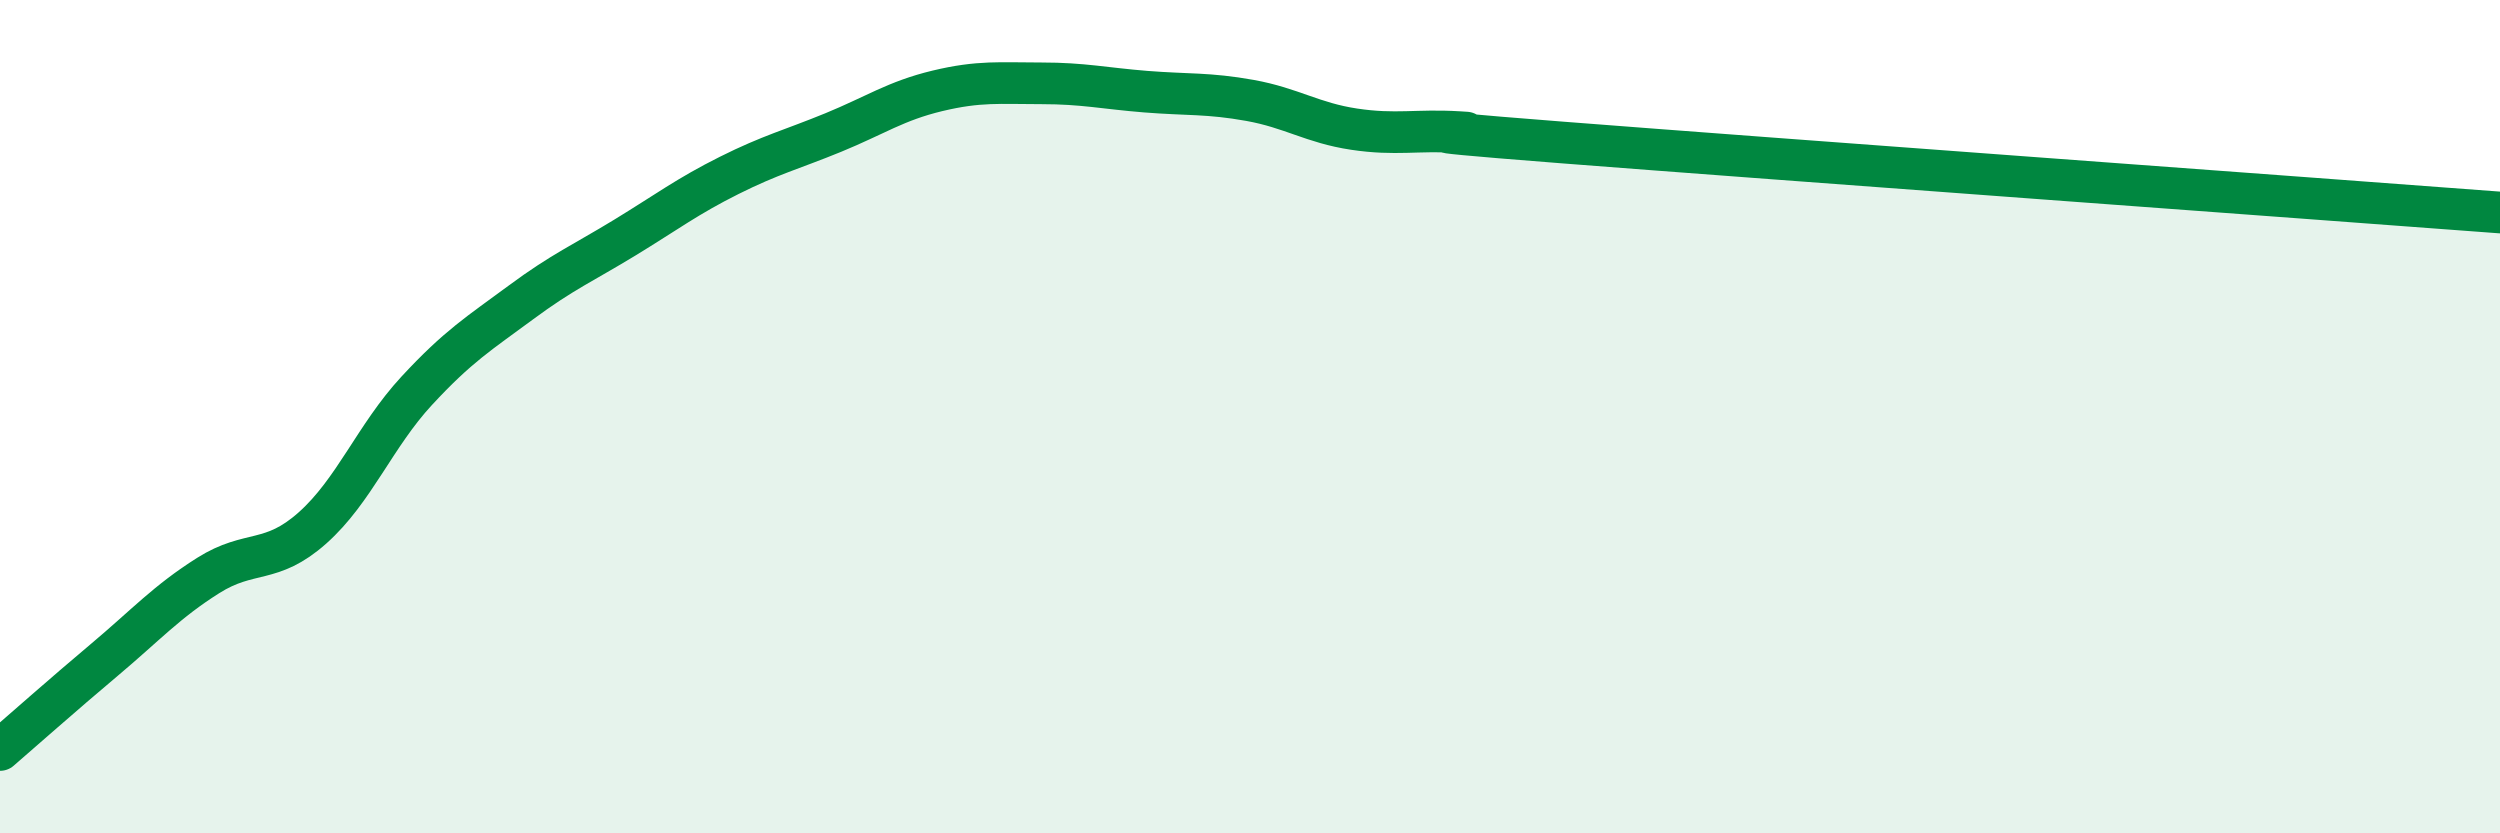
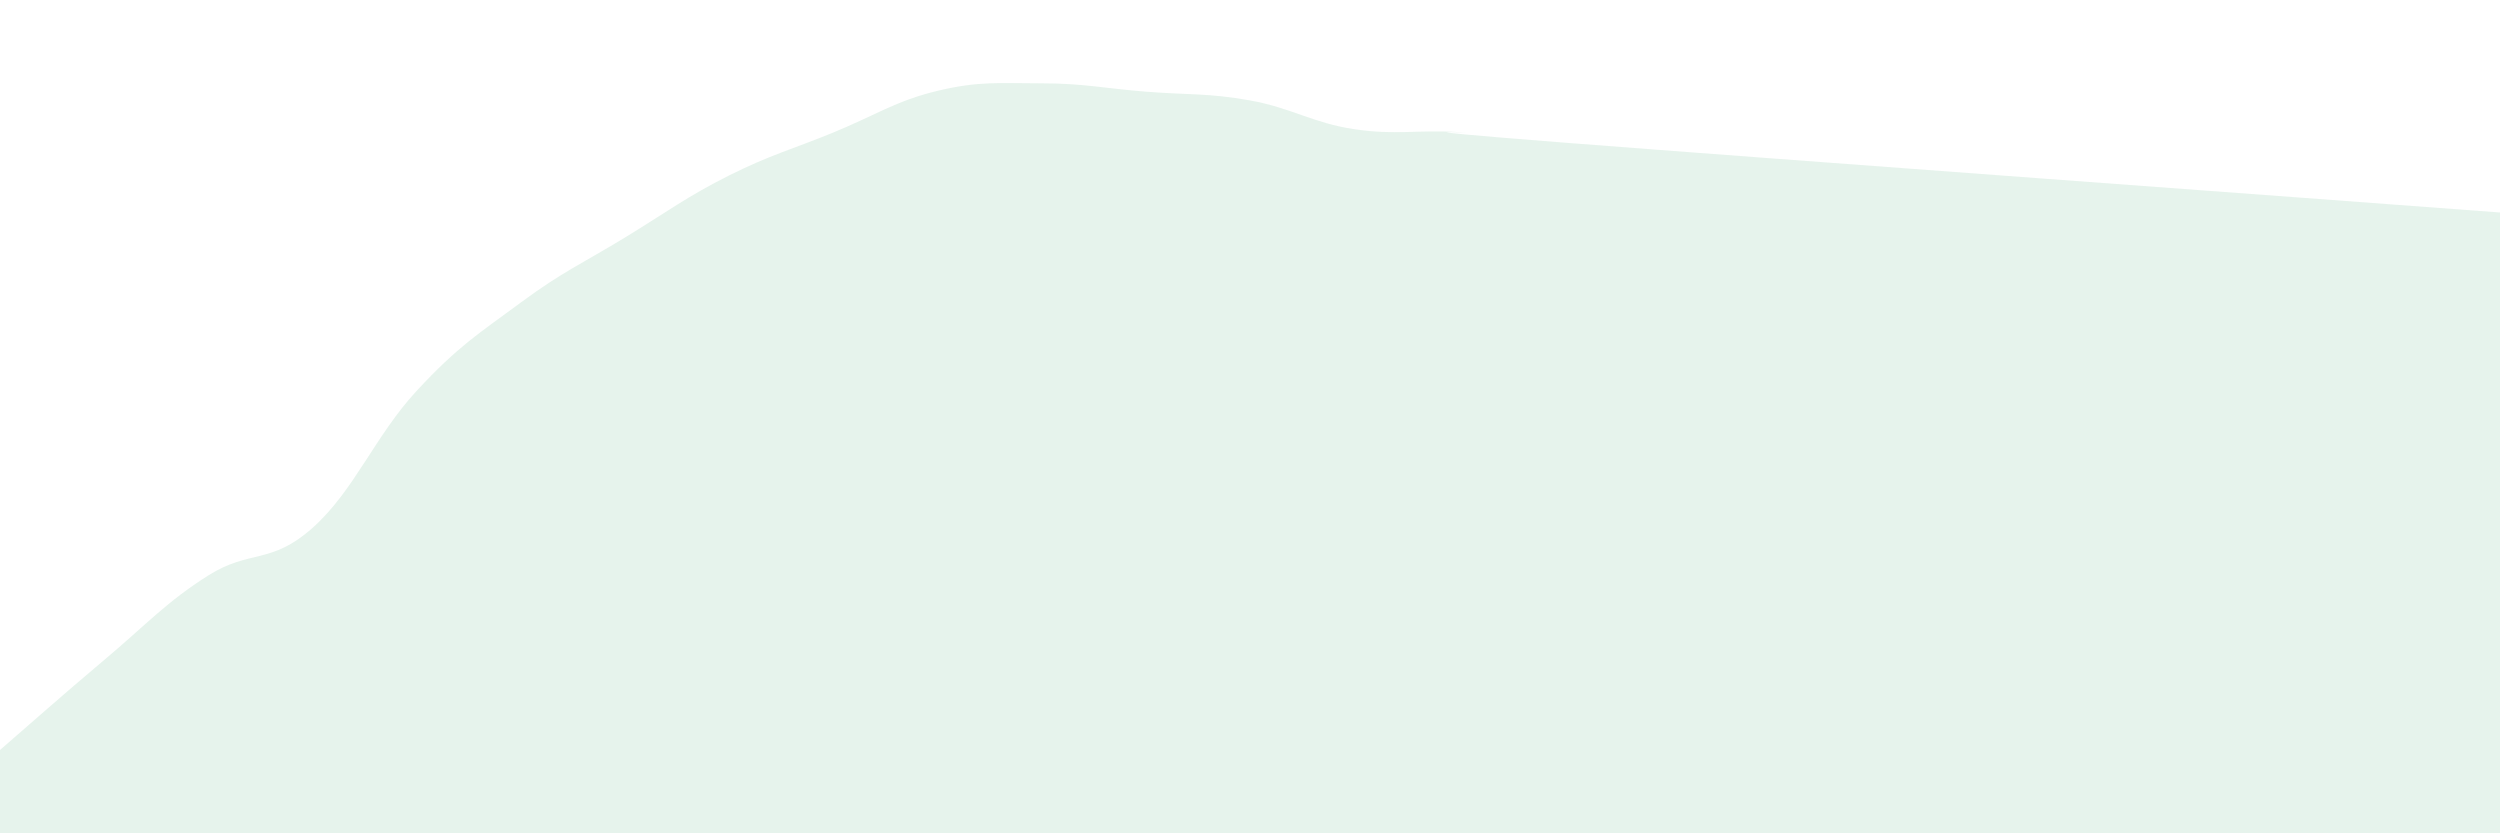
<svg xmlns="http://www.w3.org/2000/svg" width="60" height="20" viewBox="0 0 60 20">
  <path d="M 0,18 C 0.5,17.57 1.5,16.68 2.5,15.84 C 3.5,15 4,14.44 5,13.81 C 6,13.18 6.5,13.56 7.5,12.67 C 8.5,11.78 9,10.46 10,9.38 C 11,8.3 11.5,8 12.5,7.26 C 13.5,6.52 14,6.31 15,5.7 C 16,5.09 16.5,4.71 17.5,4.21 C 18.5,3.71 19,3.59 20,3.18 C 21,2.77 21.5,2.42 22.5,2.18 C 23.5,1.94 24,2 25,2 C 26,2 26.5,2.12 27.5,2.2 C 28.5,2.28 29,2.23 30,2.41 C 31,2.59 31.5,2.95 32.5,3.1 C 33.5,3.25 34,3.11 35,3.17 C 36,3.23 32.5,3.03 37.5,3.42 C 42.5,3.81 55.5,4.76 60,5.1L60 20L0 20Z" fill="#008740" opacity="0.1" stroke-linecap="round" stroke-linejoin="round" />
-   <path d="M 0,18 C 0.5,17.57 1.5,16.68 2.5,15.84 C 3.5,15 4,14.44 5,13.81 C 6,13.18 6.5,13.56 7.5,12.67 C 8.5,11.78 9,10.46 10,9.38 C 11,8.3 11.5,8 12.5,7.26 C 13.5,6.52 14,6.31 15,5.7 C 16,5.09 16.5,4.71 17.5,4.21 C 18.5,3.71 19,3.59 20,3.18 C 21,2.77 21.5,2.42 22.5,2.18 C 23.5,1.94 24,2 25,2 C 26,2 26.5,2.12 27.5,2.2 C 28.5,2.28 29,2.23 30,2.41 C 31,2.59 31.5,2.95 32.5,3.1 C 33.5,3.25 34,3.11 35,3.17 C 36,3.23 32.5,3.03 37.5,3.42 C 42.5,3.81 55.5,4.76 60,5.1" stroke="#008740" stroke-width="1" fill="none" stroke-linecap="round" stroke-linejoin="round" />
</svg>